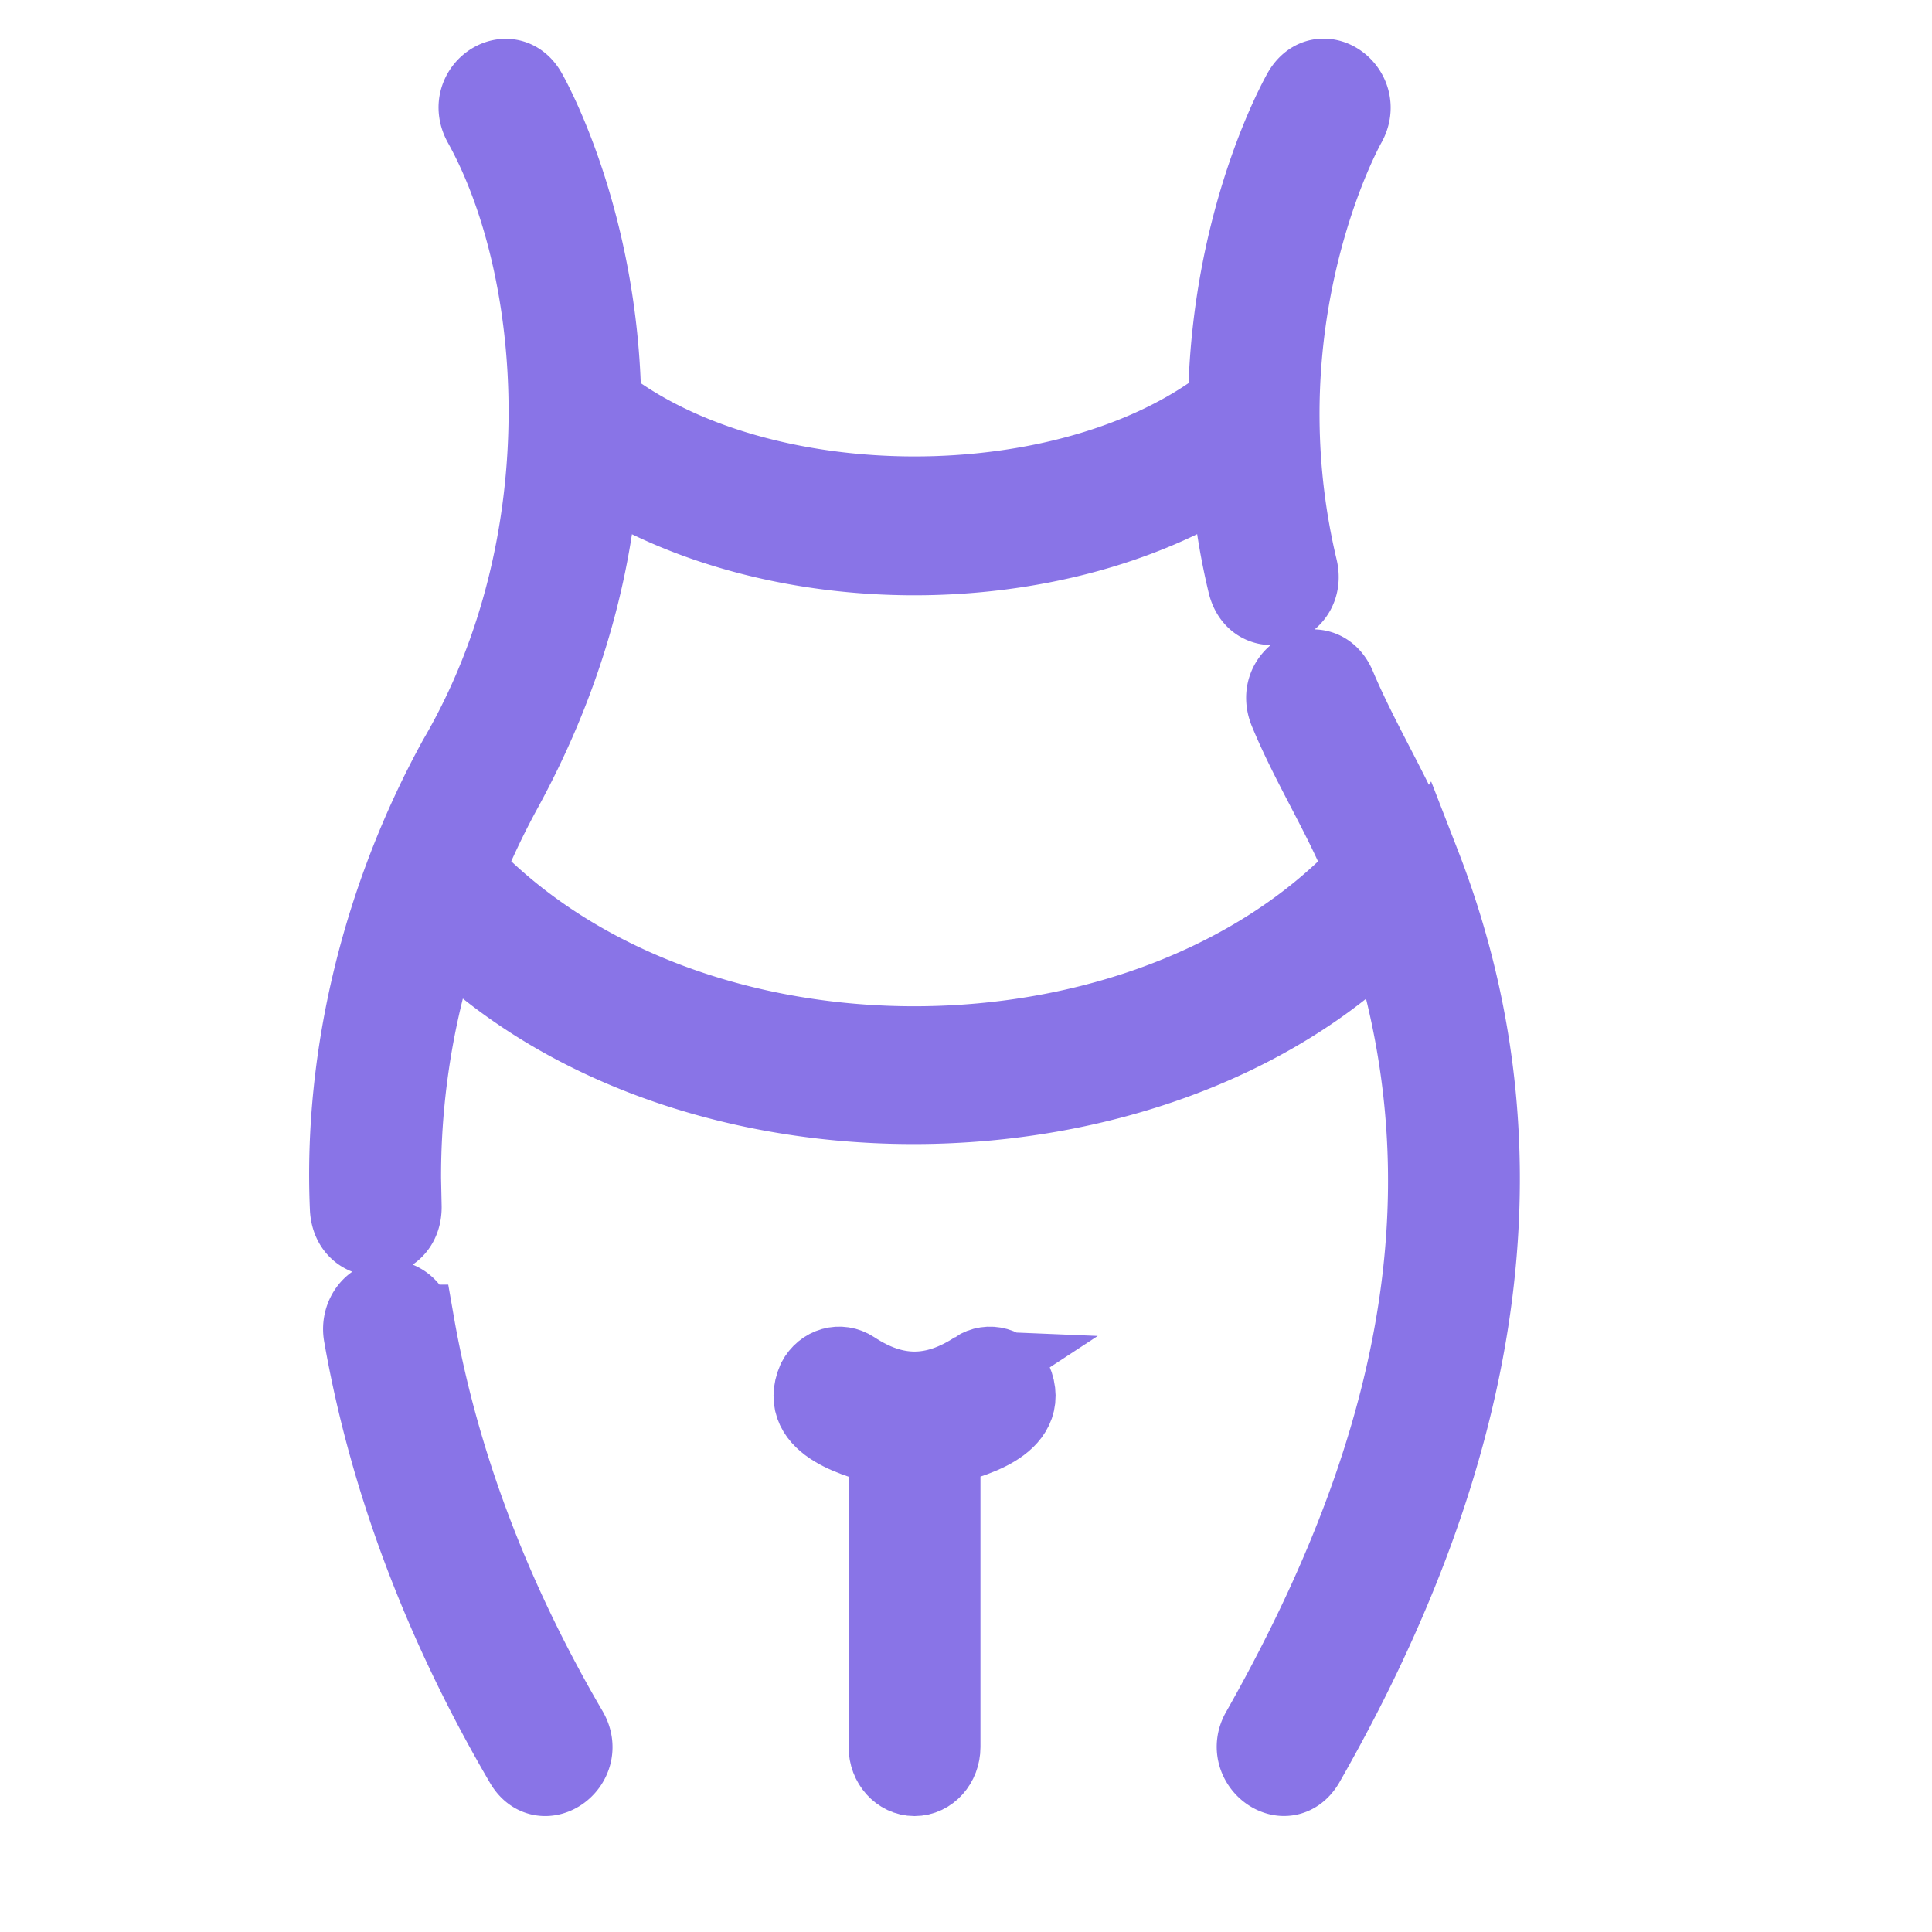
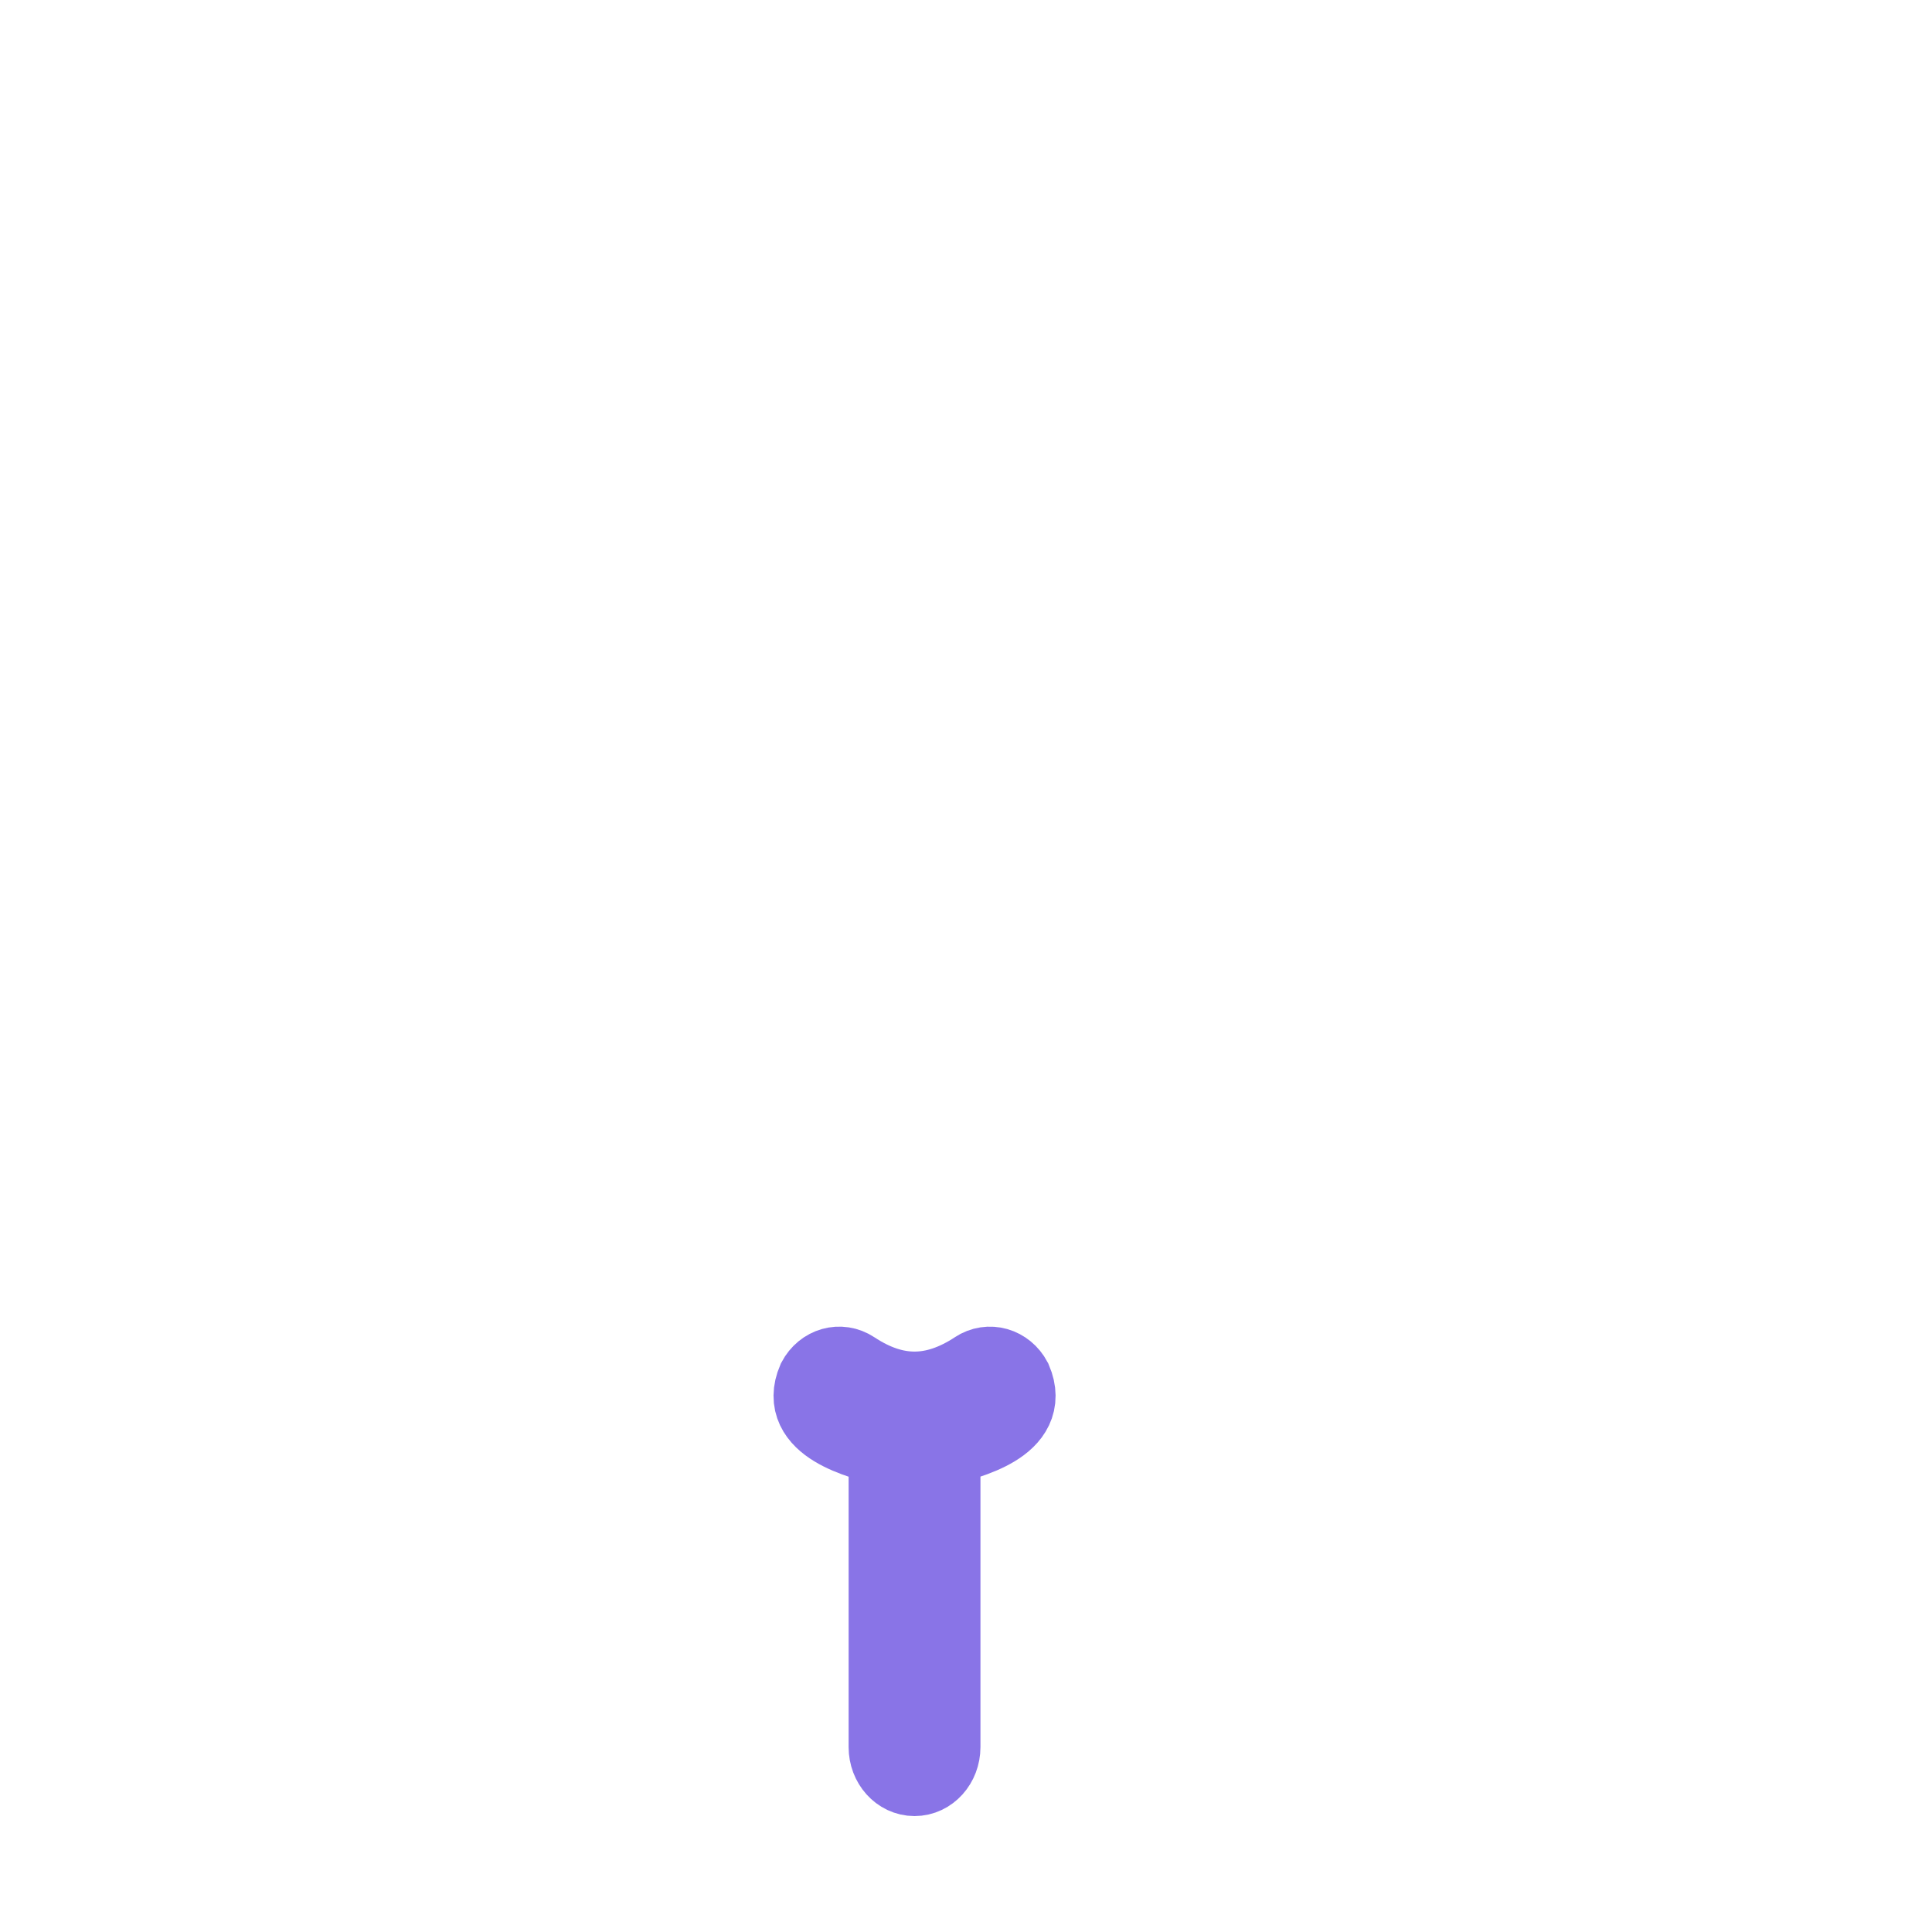
<svg xmlns="http://www.w3.org/2000/svg" width="25" height="25" fill="none" viewBox="0 0 25 25">
  <g fill="#8974E7" stroke="#8974E7">
-     <path d="M18.398 11.19c-.282-.778-.768-1.535-1.098-2.321-.207-.465-.828-.137-.64.334.29.706.715 1.367.988 2.058-2.807 2.977-8.727 3.05-11.627-.002.143-.342.301-.682.493-1.034.723-1.322 1.142-2.701 1.254-4.11 2.279 1.452 5.857 1.45 8.133-.002.039.486.112.97.227 1.447.126.499.795.295.682-.202a8.6 8.6 0 0 1-.235-1.937c-.017-2.252.853-3.8.862-3.815.242-.431-.333-.86-.594-.424-.038.067-.935 1.656-.97 4.035-2.048 1.586-6.032 1.585-8.075 0-.034-2.379-.93-3.967-.97-4.035-.25-.425-.841-.02-.594.424 1.042 1.879 1.324 5.39-.322 8.21-.97 1.765-1.491 3.832-1.402 5.827.032.514.716.482.705-.036a10 10 0 0 1 .517-3.584c3.082 3.086 9.216 2.997 12.207 0 1.183 3.63.235 7.064-1.634 10.368-.249.421.331.865.591.428 2.098-3.673 3.057-7.631 1.504-11.632zM5.38 17.123c-.037-.213-.224-.353-.414-.31-.191.04-.316.247-.279.46.328 1.875 1.03 3.742 2.087 5.548.254.43.842.003.591-.428-1.007-1.721-1.675-3.495-1.985-5.27Z" />
-     <path d="M12.63 17.722c-.543.356-1.049.357-1.59 0-.168-.111-.385-.05-.484.137-.252.586.584.783.925.874v3.874c0 .217.158.393.353.393s.353-.176.353-.393v-3.875c.342-.092 1.177-.287.926-.873-.099-.186-.315-.248-.484-.137Z" />
+     <path d="M12.63 17.722c-.543.356-1.049.357-1.59 0-.168-.111-.385-.05-.484.137-.252.586.584.783.925.874v3.874c0 .217.158.393.353.393s.353-.176.353-.393v-3.875c.342-.092 1.177-.287.926-.873-.099-.186-.315-.248-.484-.137" />
  </g>
</svg>